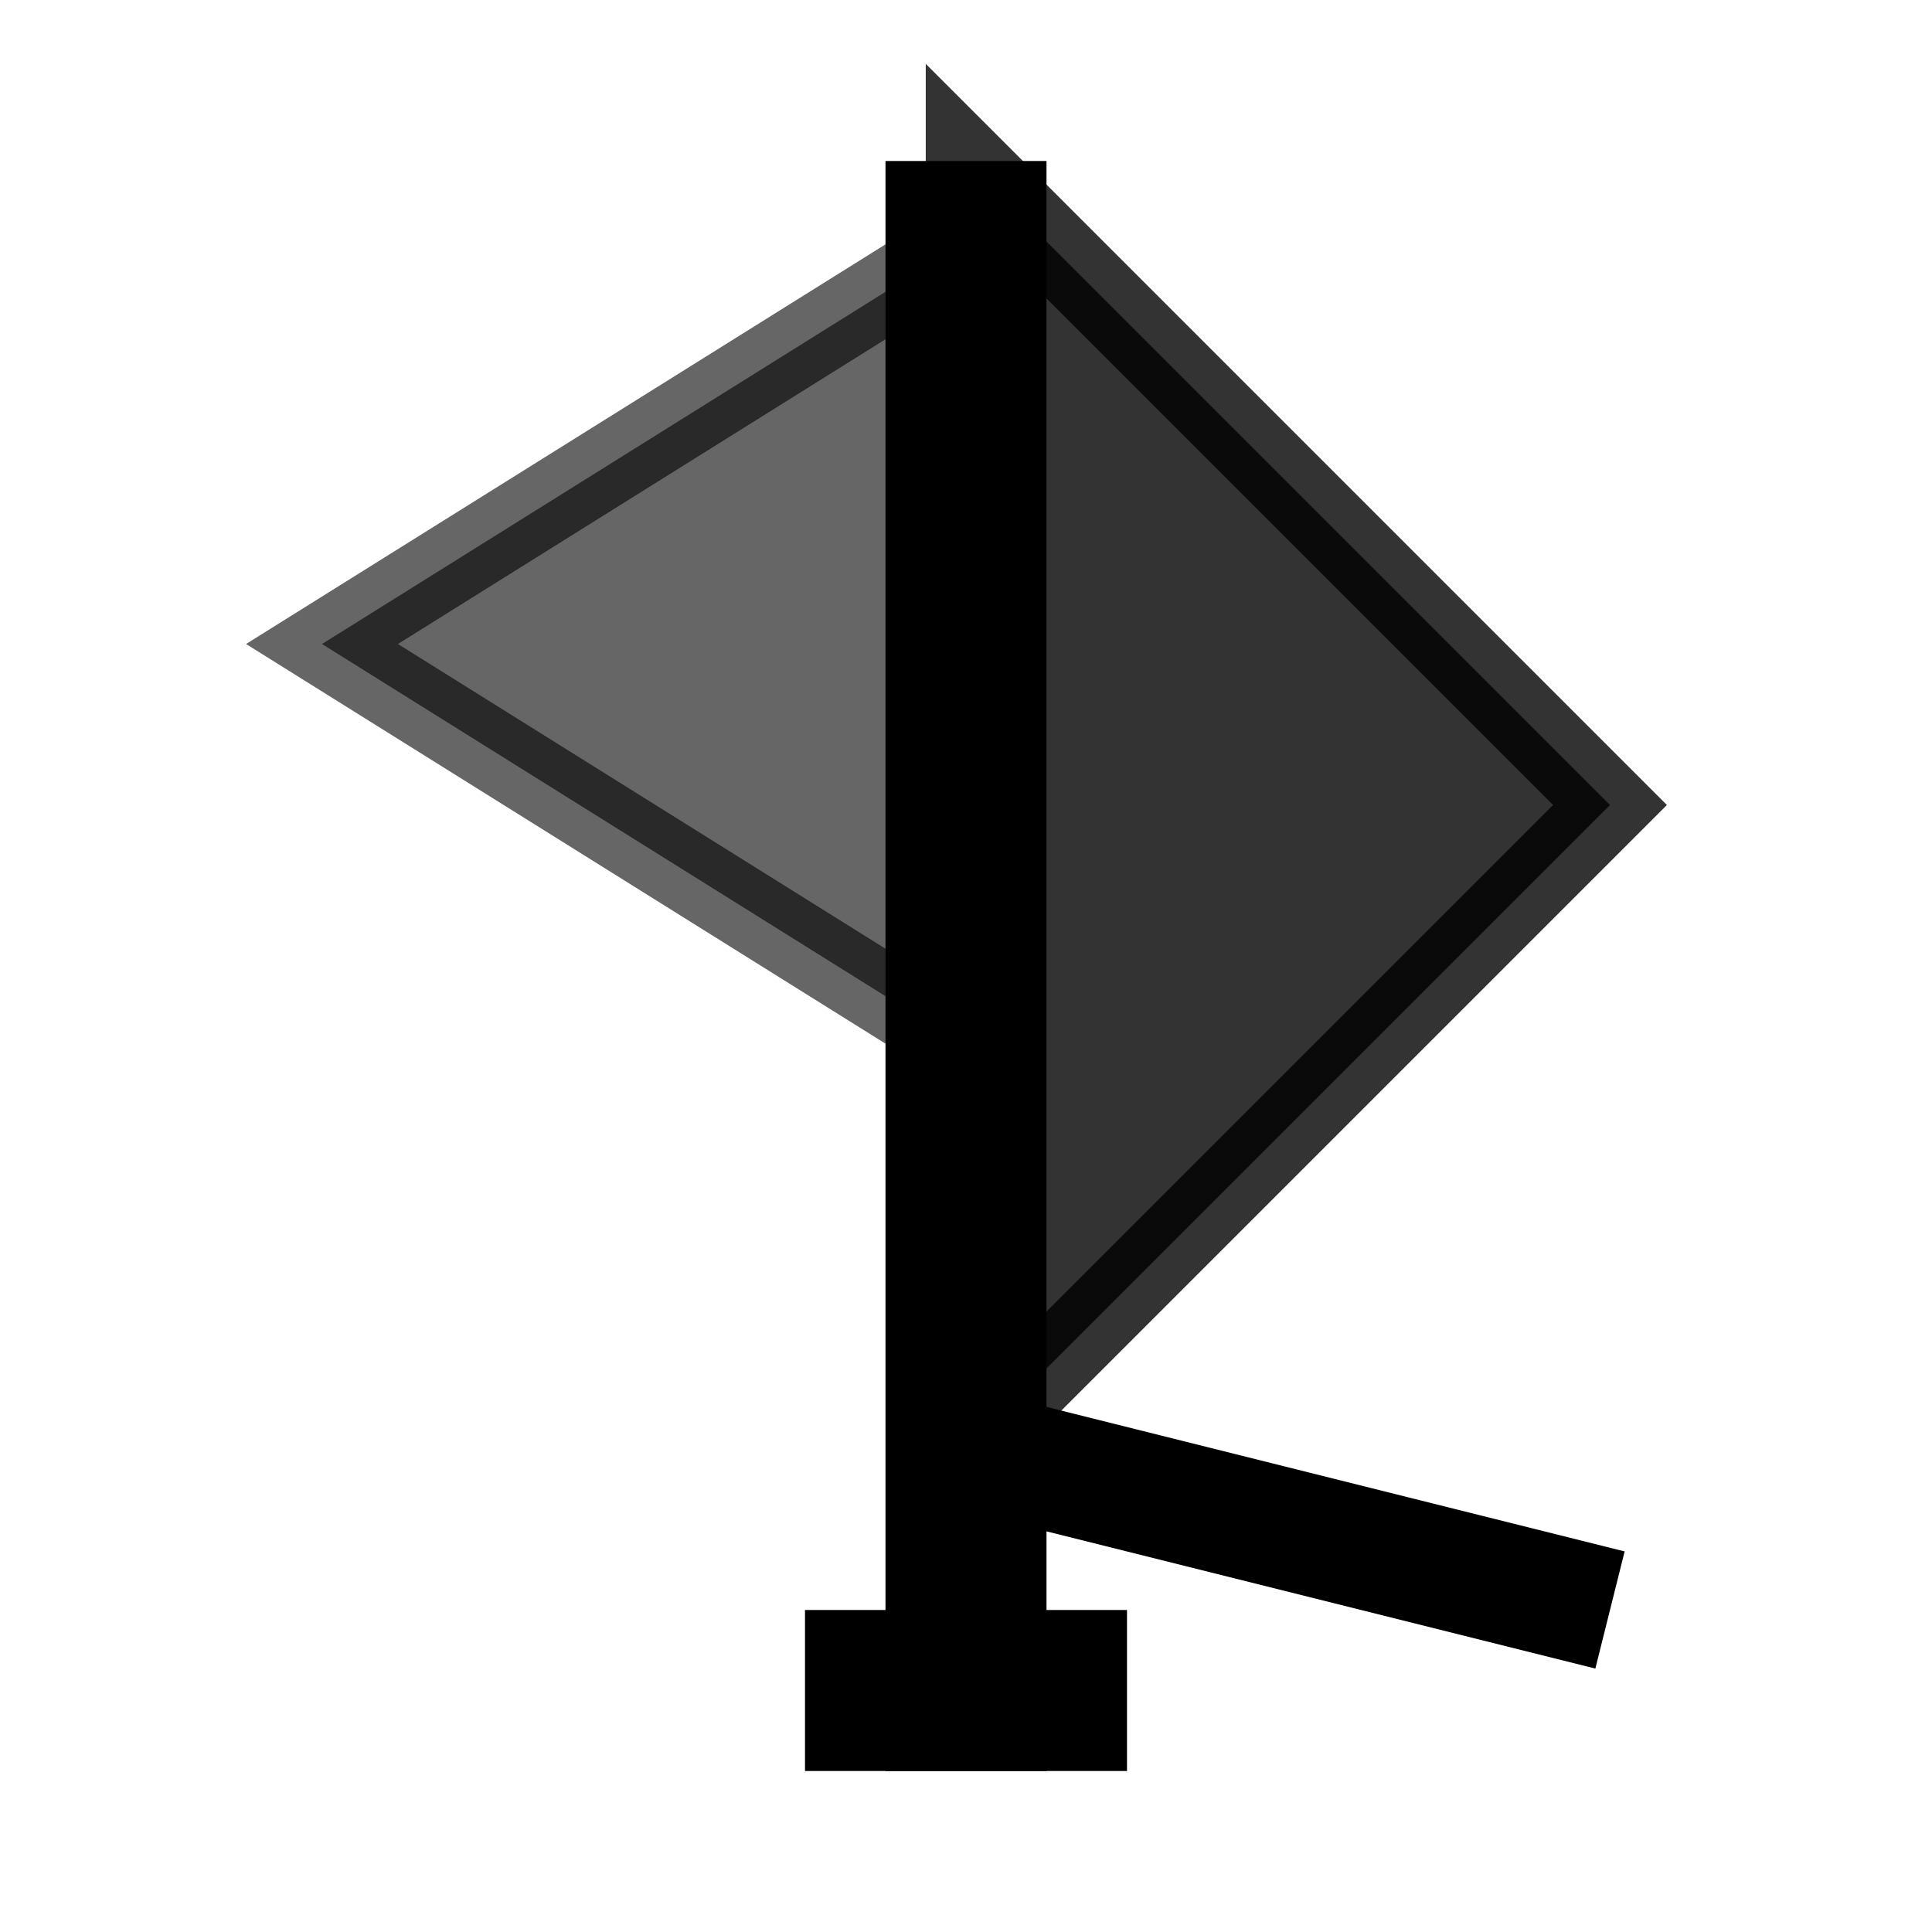
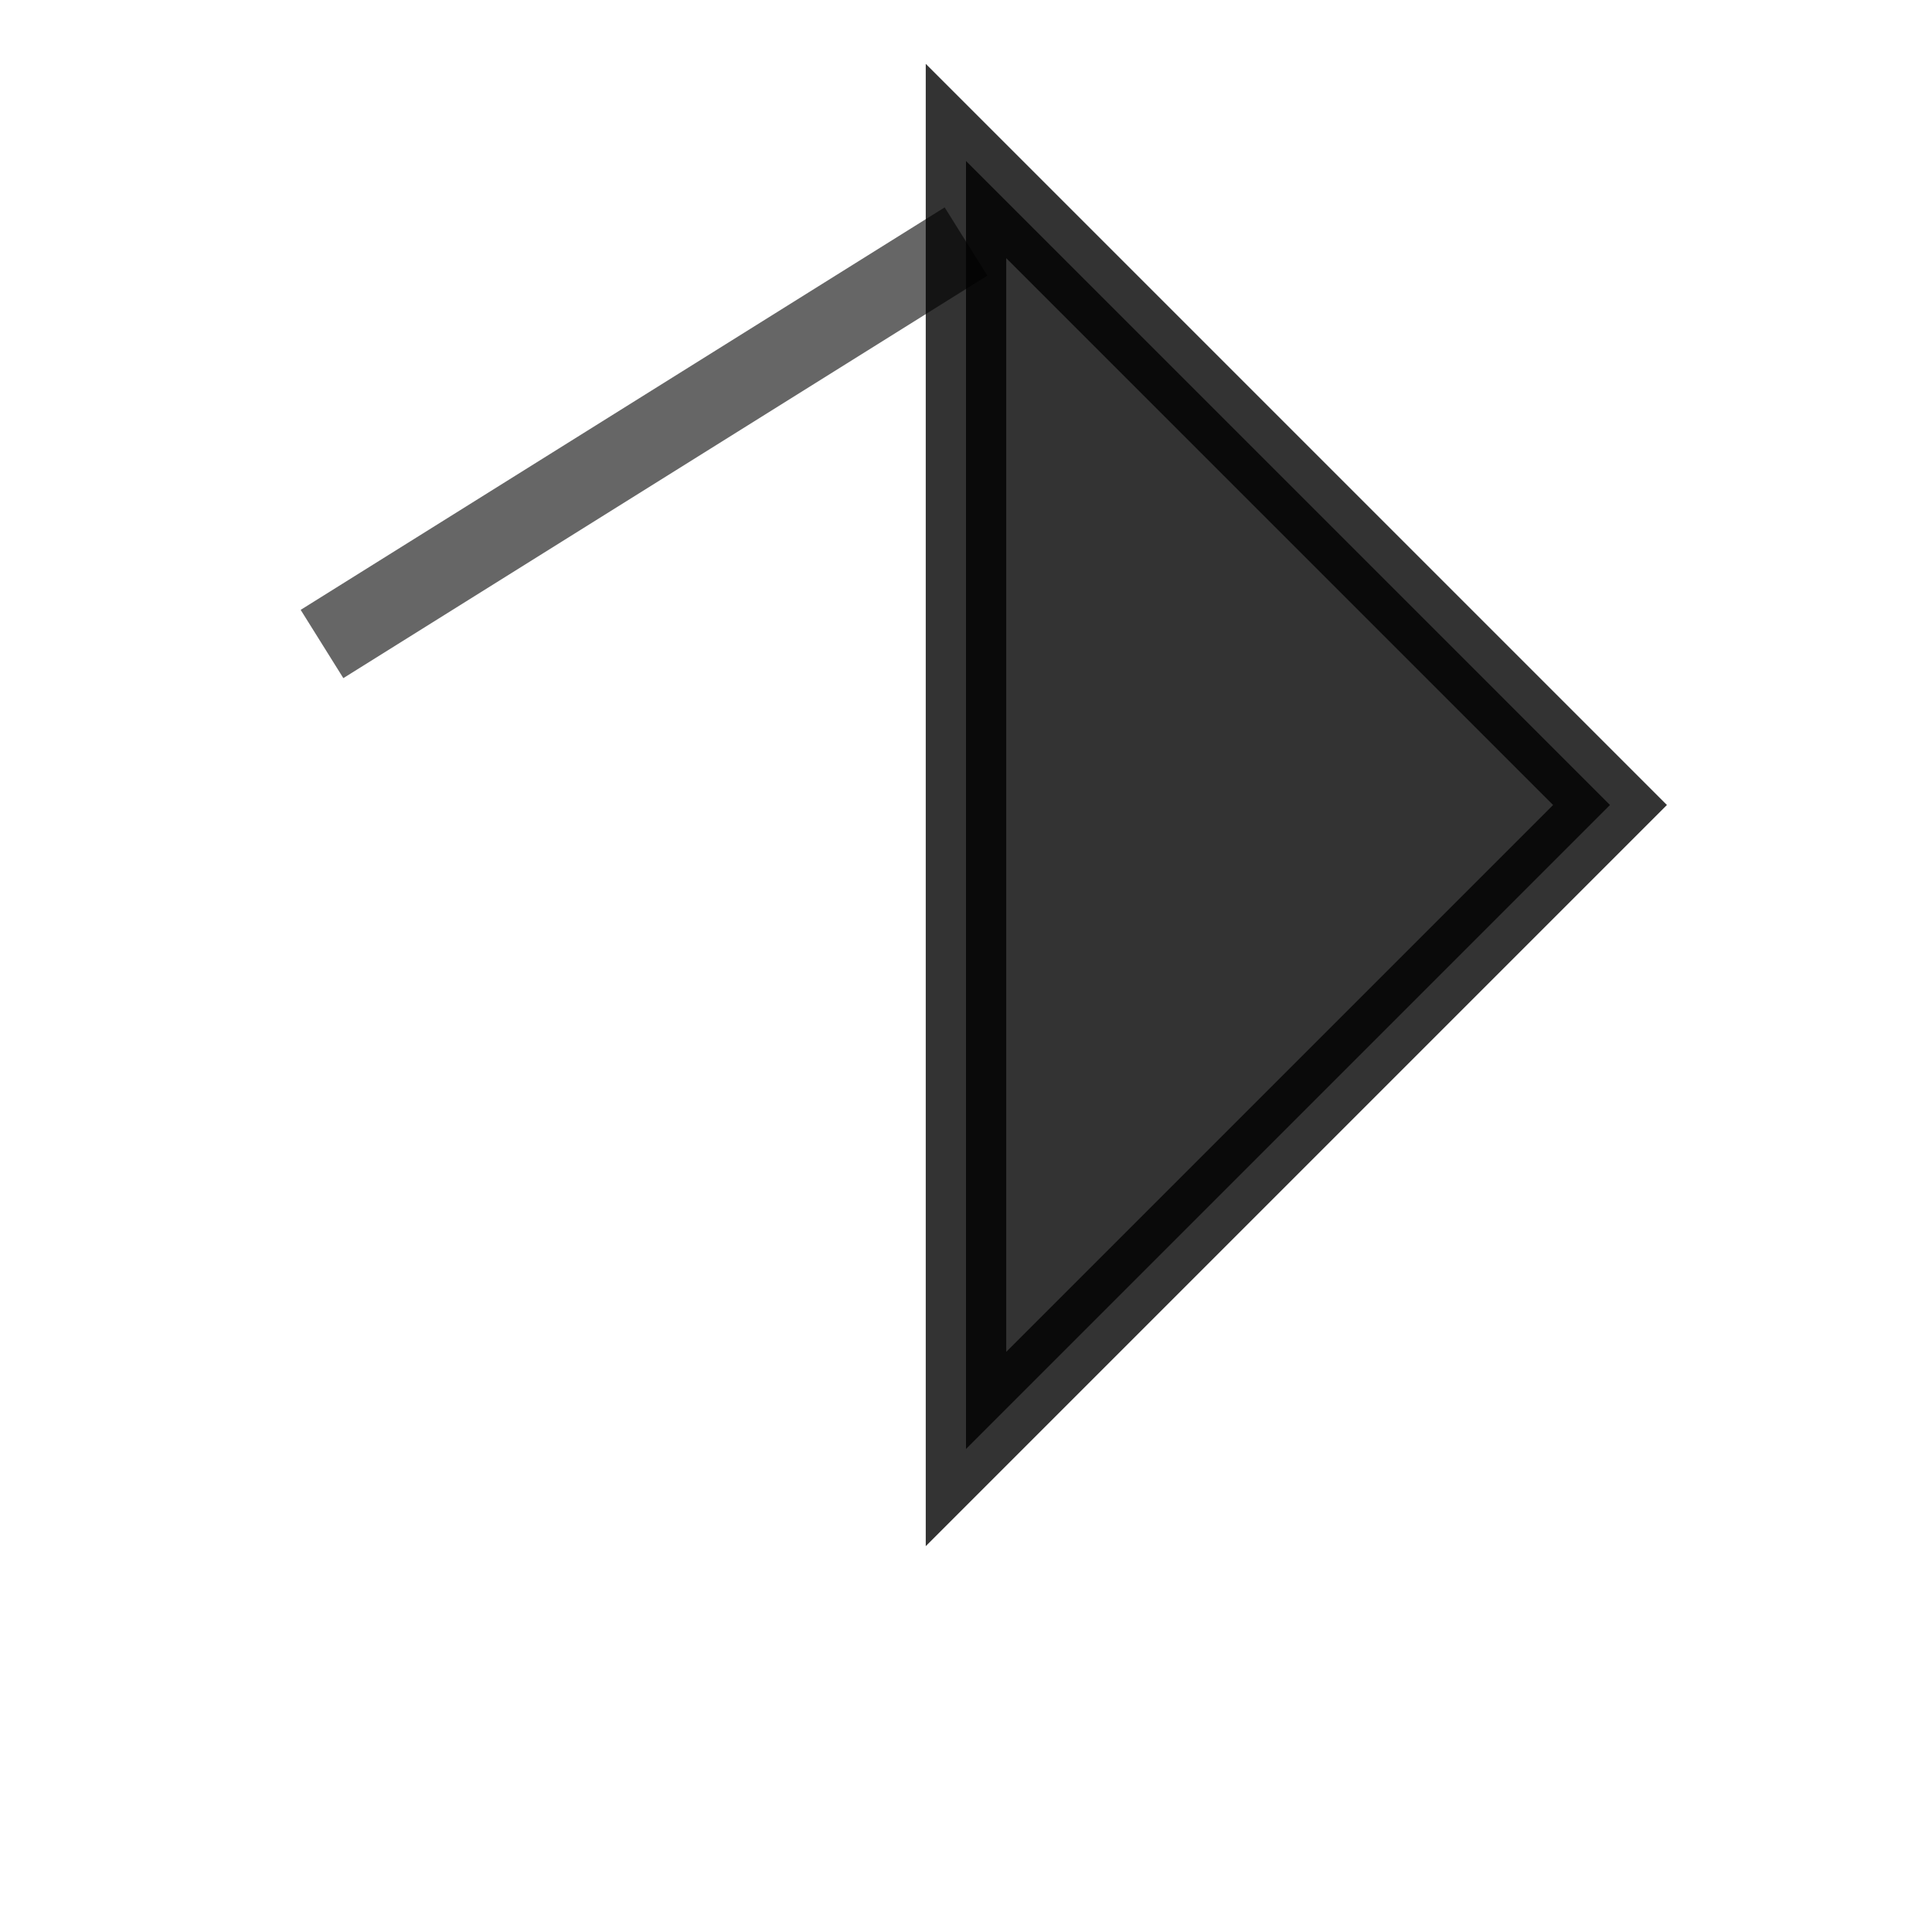
<svg xmlns="http://www.w3.org/2000/svg" width="24" height="24" viewBox="0 0 24 24" fill="none">
-   <line x1="12" y1="2" x2="12" y2="22" stroke="currentColor" stroke-width="2" />
  <path d="M12 2 L20 10 L12 18 Z" fill="currentColor" opacity="0.8" stroke="currentColor" stroke-width="1" />
-   <path d="M12 3 L4 8 L12 13 Z" fill="currentColor" opacity="0.6" stroke="currentColor" stroke-width="1" />
-   <line x1="12" y1="18" x2="20" y2="20" stroke="currentColor" stroke-width="1.5" />
-   <rect x="10" y="20" width="4" height="2" fill="currentColor" />
+   <path d="M12 3 L4 8 Z" fill="currentColor" opacity="0.6" stroke="currentColor" stroke-width="1" />
</svg>